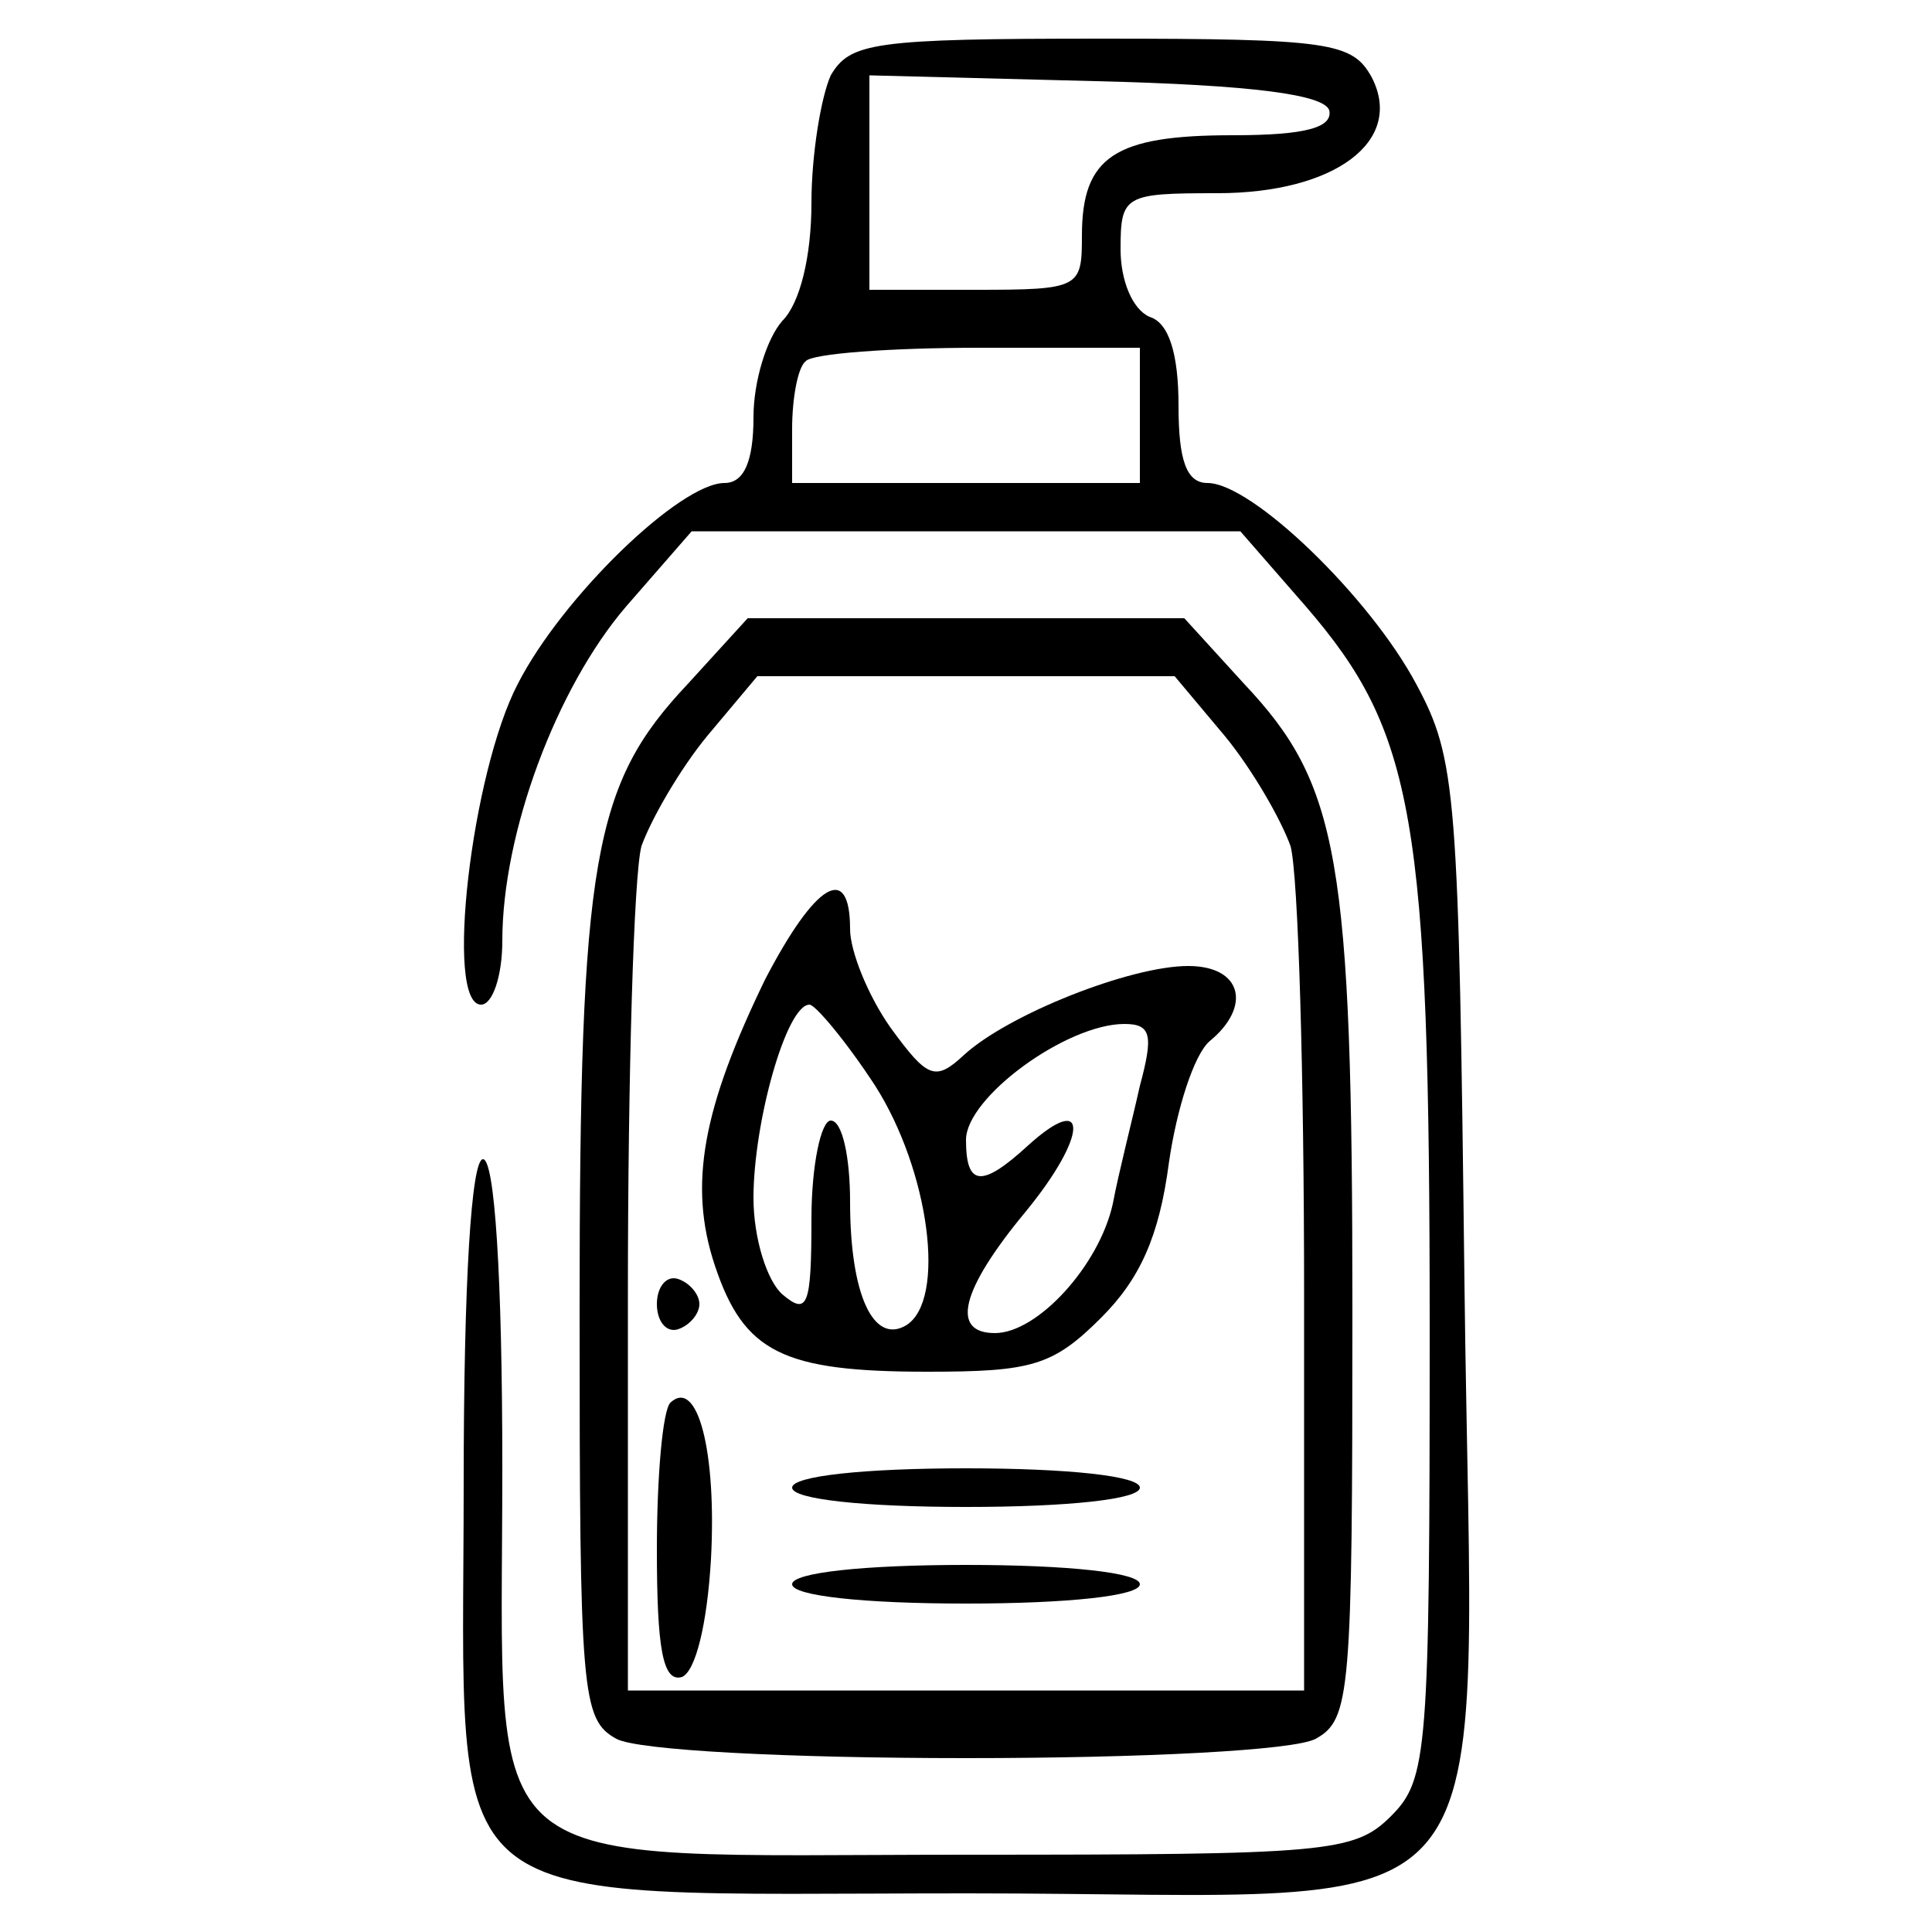
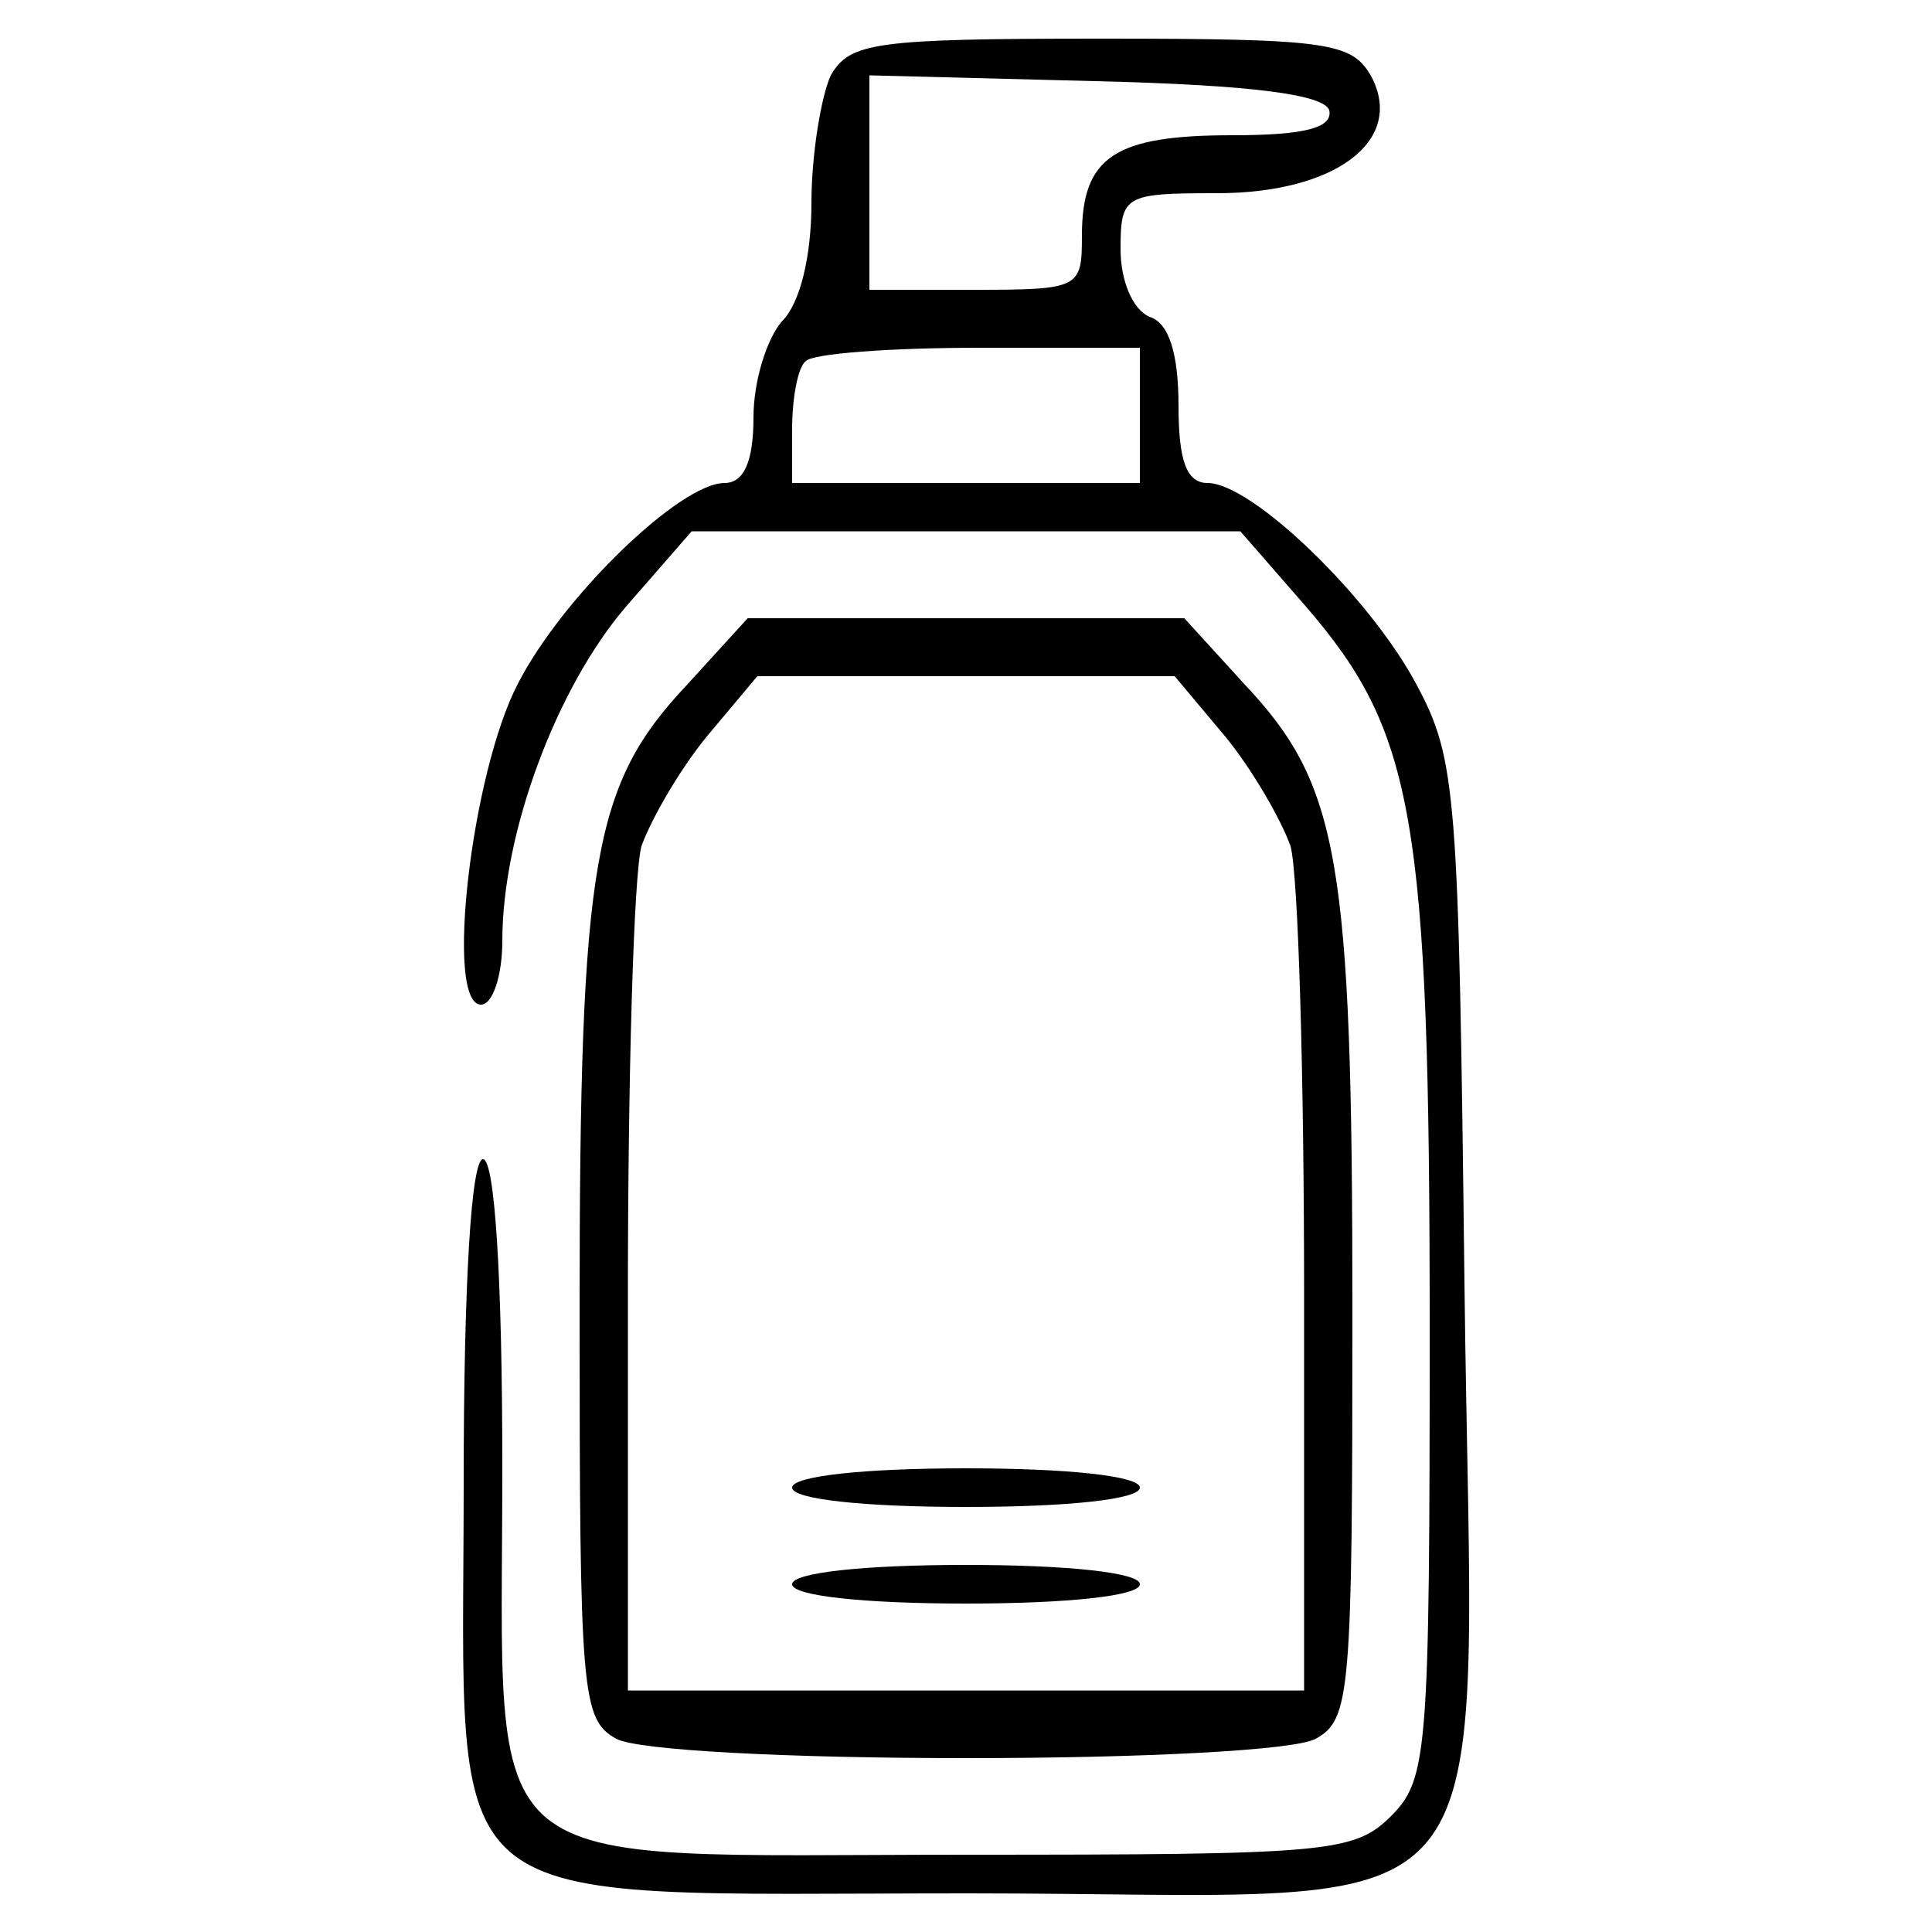
<svg xmlns="http://www.w3.org/2000/svg" version="1.0" width="100pt" height="100pt" viewBox="0 0 100 100" preserveAspectRatio="xMidYMid meet">
  <g transform="translate(0,100) scale(0.1,-0.1)" fill="#000000" stroke="none">
    <path d="M430 961 c-5 -11 -10 -41 -10 -66 0 -28 -6 -52 -15 -61 -8 -9 -15 -31 -15 -50 0 -23 -5 -34 -15 -34 -23 0 -84 -59 -107 -104 -24 -46 -38 -166 -19 -166 6 0 11 15 11 33 0 56 28 131 64 173 l34 39 142 0 142 0 34 -39 c56 -65 64 -109 64 -373 0 -220 -1 -234 -20 -253 -19 -19 -33 -20 -220 -20 -259 0 -240 -16 -240 200 0 100 -4 160 -10 160 -6 0 -10 -63 -10 -168 0 -228 -20 -212 261 -212 288 0 261 -33 257 316 -3 254 -4 271 -25 310 -24 45 -85 104 -108 104 -11 0 -15 12 -15 40 0 27 -5 43 -15 46 -9 4 -15 19 -15 35 0 28 2 29 50 29 61 0 97 27 80 60 -10 18 -21 20 -140 20 -118 0 -130 -2 -140 -19z m258 -18 c2 -9 -12 -13 -50 -13 -61 0 -78 -11 -78 -52 0 -27 -1 -28 -55 -28 l-55 0 0 55 0 56 117 -3 c82 -2 118 -7 121 -15z m-98 -158 l0 -35 -90 0 -90 0 0 28 c0 16 3 32 7 35 3 4 44 7 90 7 l83 0 0 -35z" />
    <path d="M356 646 c-49 -52 -56 -90 -56 -324 0 -199 1 -212 19 -222 11 -6 89 -10 181 -10 92 0 170 4 181 10 18 10 19 23 19 222 0 234 -7 272 -56 324 l-31 34 -113 0 -113 0 -31 -34z m278 -27 c14 -17 29 -43 34 -57 4 -15 7 -119 7 -232 l0 -205 -175 0 -175 0 0 205 c0 113 3 217 7 232 5 14 20 40 34 57 l26 31 108 0 108 0 26 -31z" />
-     <path d="M396 493 c-32 -66 -40 -106 -26 -148 15 -45 35 -55 110 -55 54 0 65 3 90 28 20 20 30 42 35 80 4 28 13 56 21 63 22 18 17 39 -11 39 -30 0 -93 -25 -116 -46 -15 -14 -19 -12 -38 14 -12 17 -21 40 -21 51 0 35 -18 24 -44 -26z m57 -55 c28 -44 37 -111 16 -124 -17 -10 -29 16 -29 64 0 23 -4 42 -10 42 -5 0 -10 -23 -10 -51 0 -45 -2 -50 -15 -39 -8 7 -15 29 -15 50 0 39 17 100 29 100 3 0 19 -19 34 -42z m137 0 c-4 -18 -11 -45 -14 -61 -7 -32 -39 -67 -61 -67 -23 0 -18 22 16 63 32 39 33 63 1 34 -24 -22 -32 -21 -32 3 0 22 52 60 82 60 14 0 15 -6 8 -32z" />
-     <path d="M340 325 c0 -9 5 -15 11 -13 6 2 11 8 11 13 0 5 -5 11 -11 13 -6 2 -11 -4 -11 -13z" />
-     <path d="M347 274 c-4 -4 -7 -38 -7 -76 0 -51 3 -69 13 -66 7 3 13 27 15 61 3 56 -7 94 -21 81z" />
    <path d="M410 230 c0 -6 37 -10 90 -10 53 0 90 4 90 10 0 6 -37 10 -90 10 -53 0 -90 -4 -90 -10z" />
    <path d="M410 180 c0 -6 37 -10 90 -10 53 0 90 4 90 10 0 6 -37 10 -90 10 -53 0 -90 -4 -90 -10z" />
  </g>
</svg>